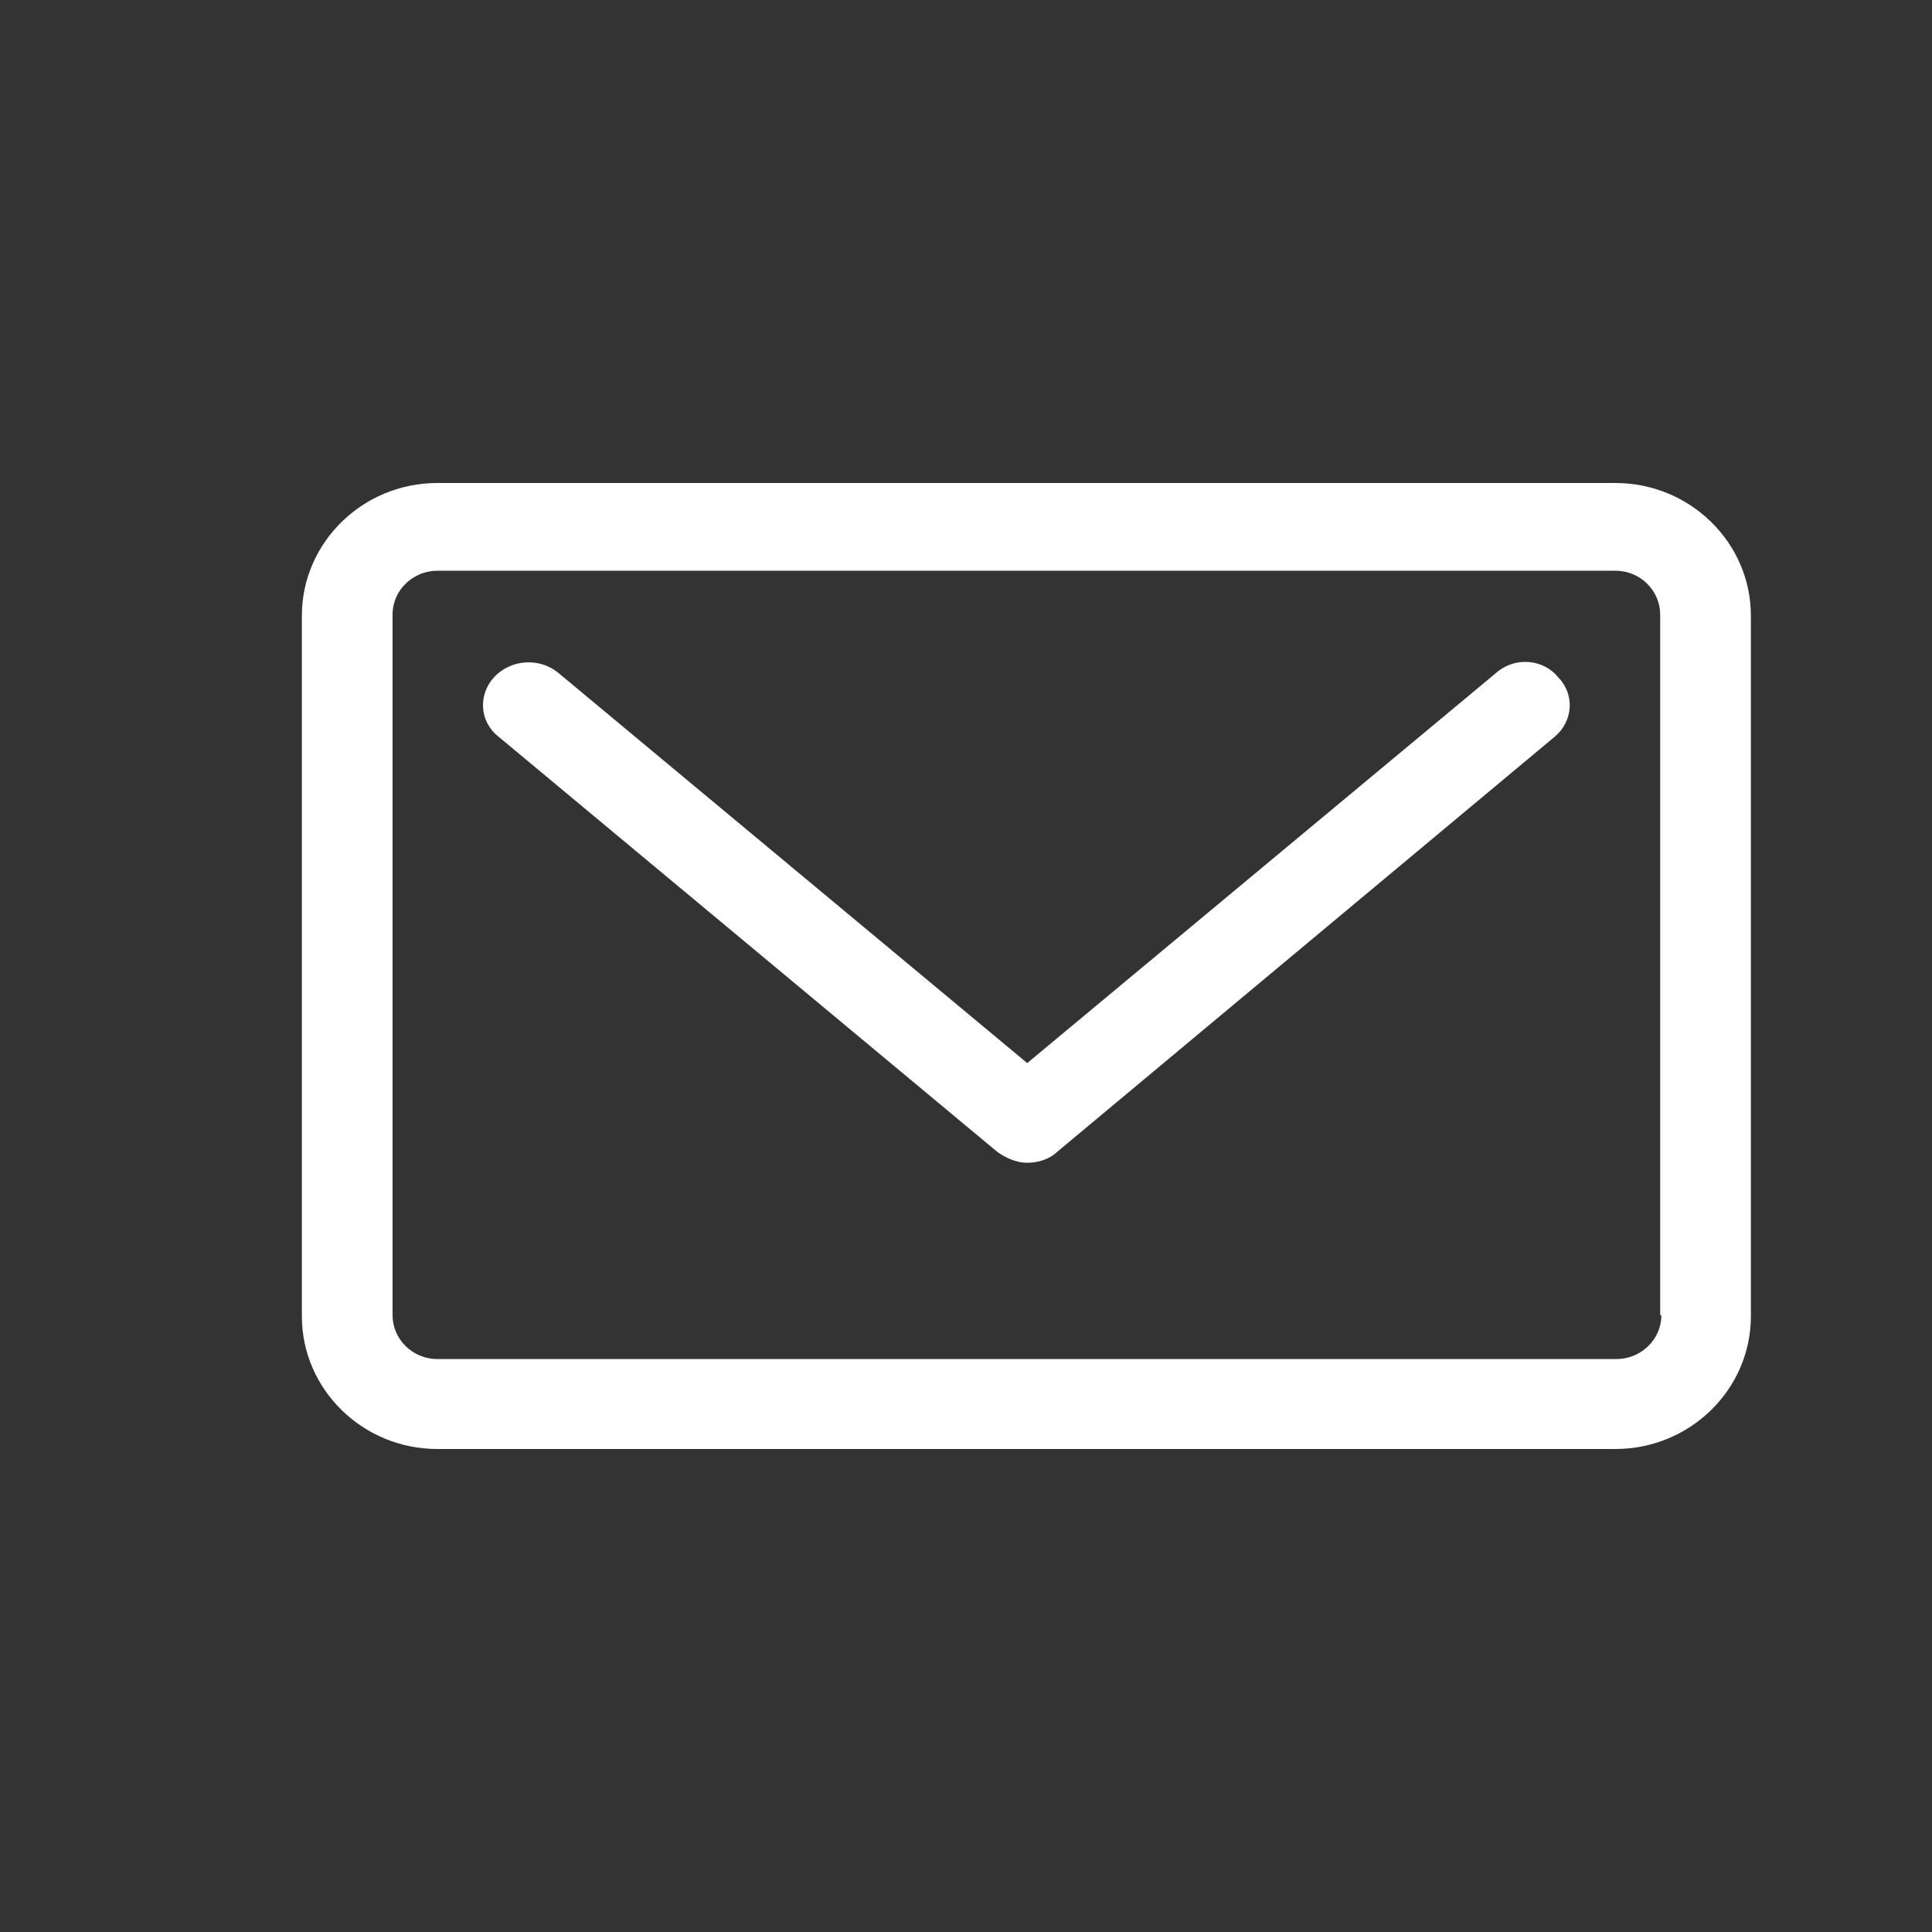
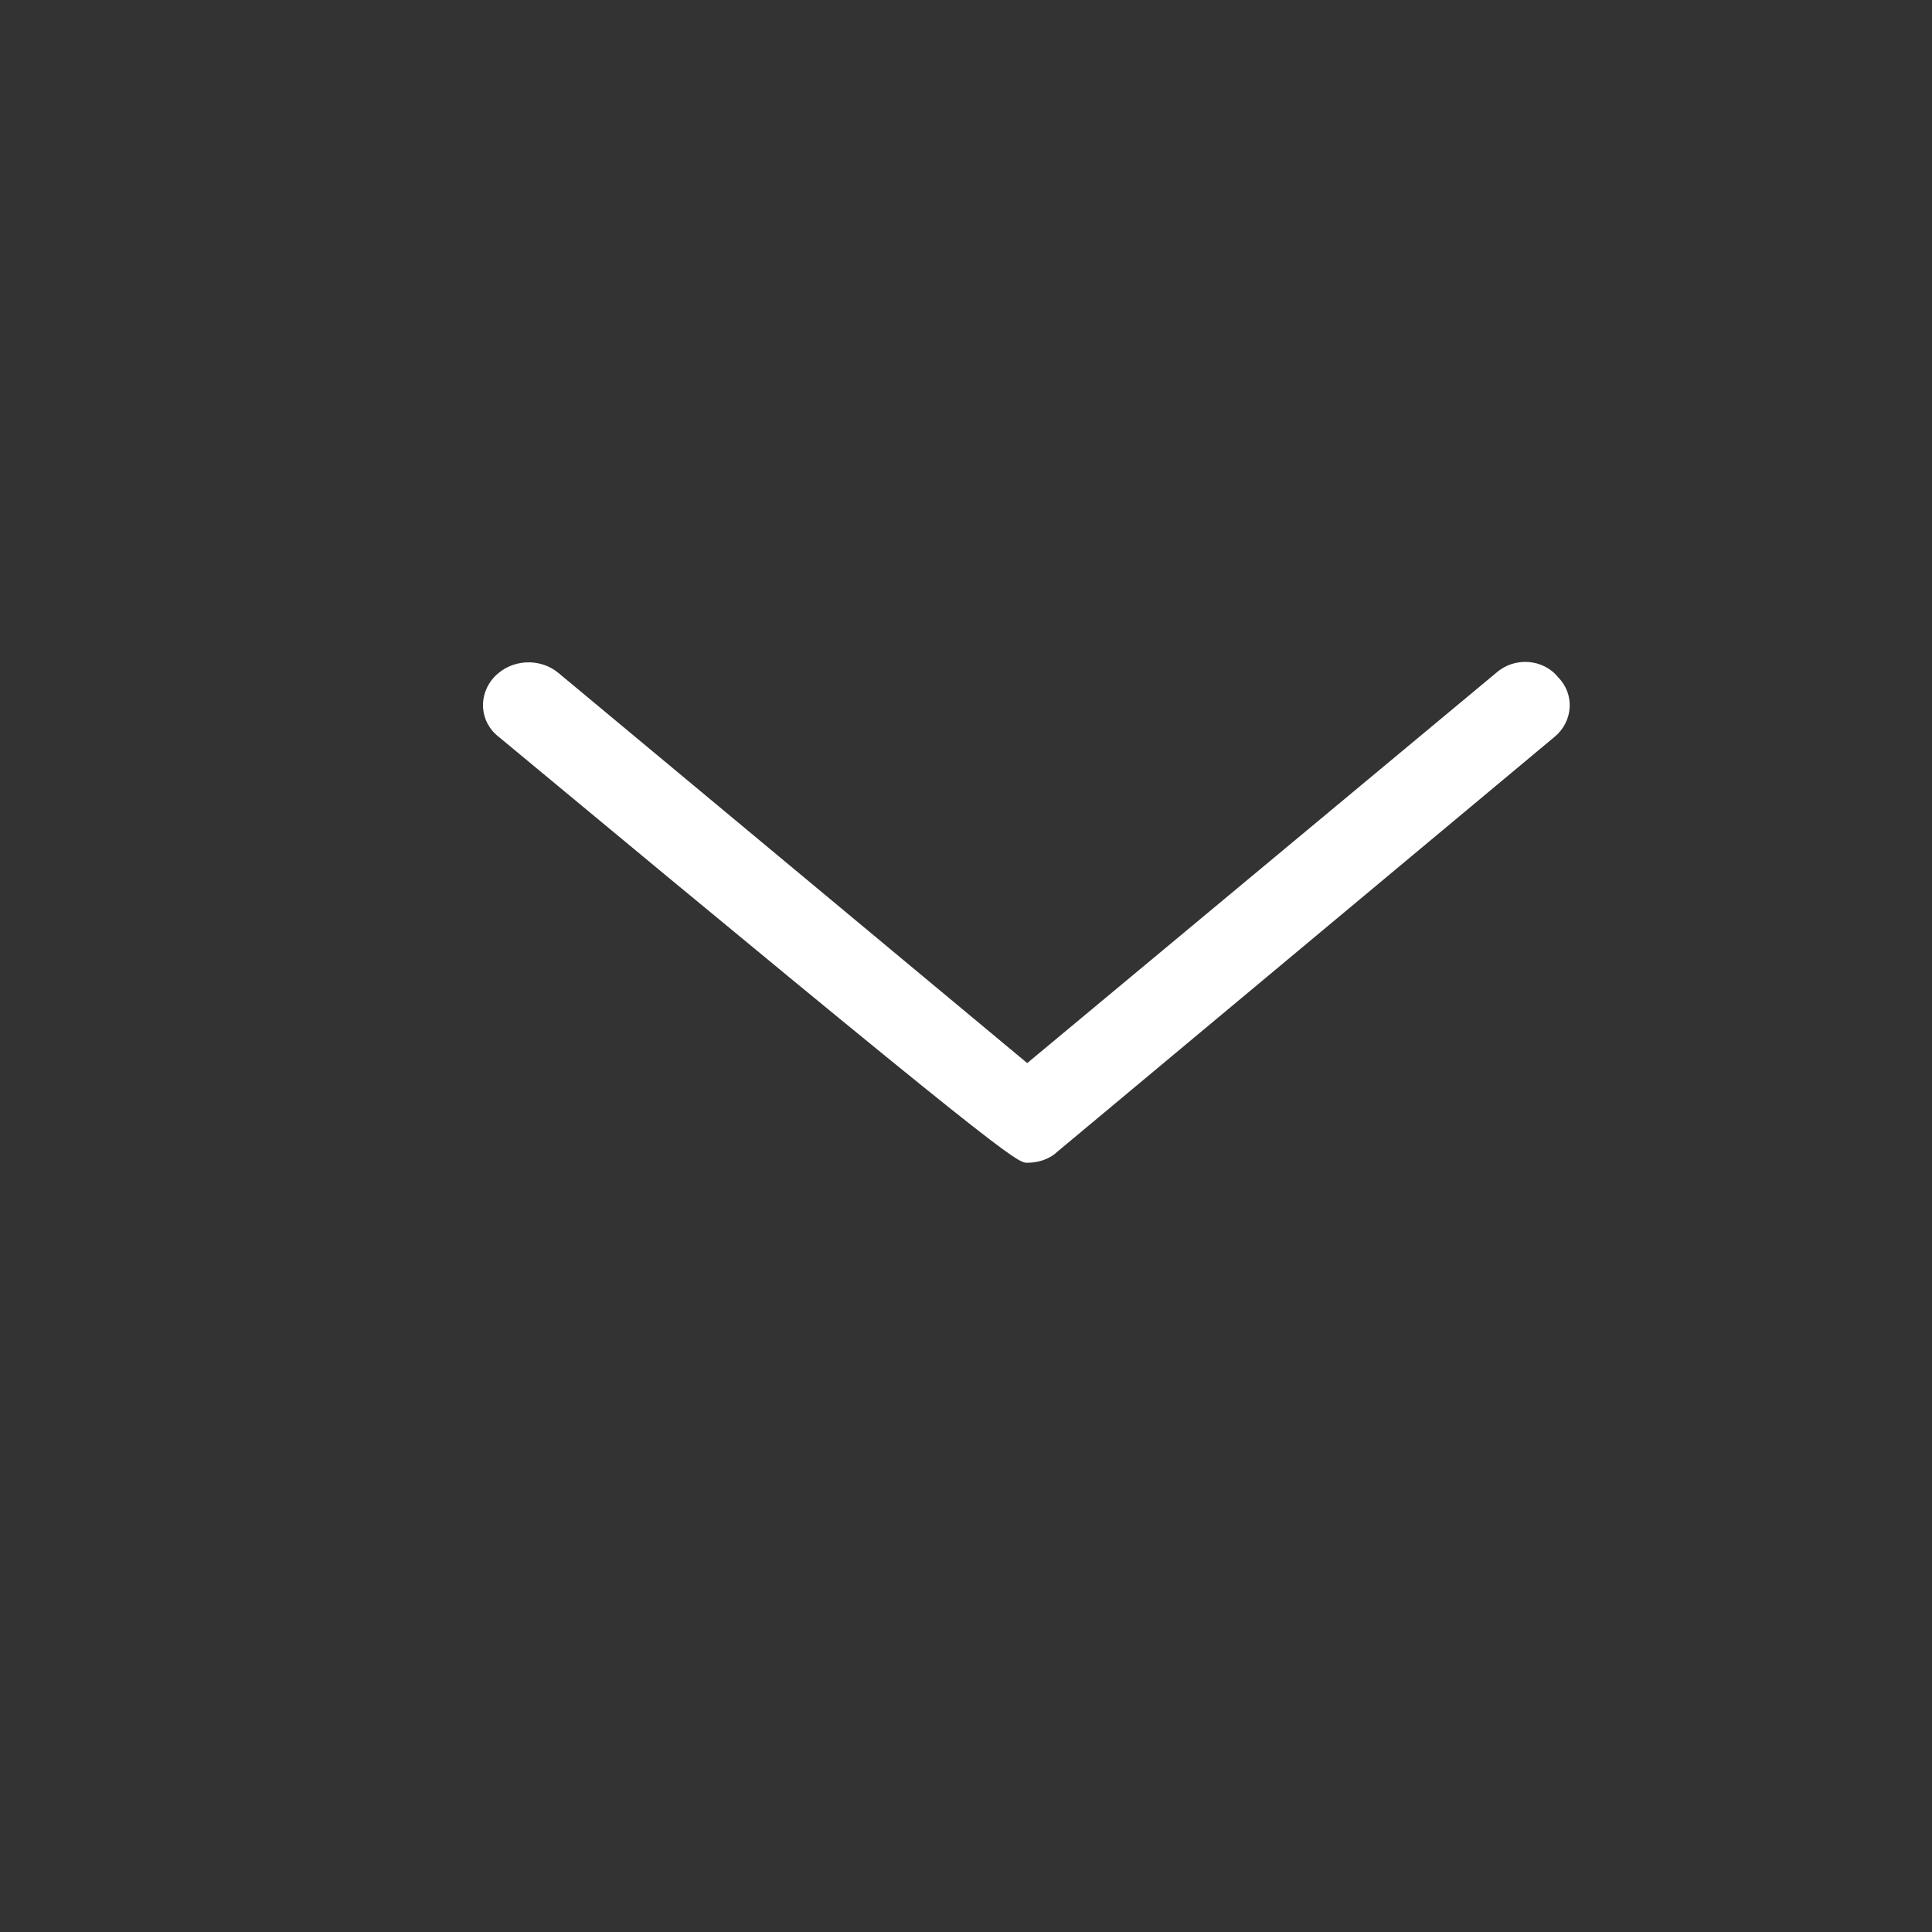
<svg xmlns="http://www.w3.org/2000/svg" width="32" height="32" viewBox="0 0 32 32" fill="none">
  <rect x="0" y="0" width="32" height="32" fill="#333333" stroke="none" />
-   <path d="M24.781 11.145L17.014 17.608L9.248 11.145C8.944 10.893 8.469 10.911 8.184 11.216C7.918 11.504 7.937 11.953 8.26 12.204L16.52 19.08C16.672 19.188 16.843 19.259 17.014 19.259C17.185 19.259 17.375 19.206 17.508 19.08L25.749 12.204C26.053 11.953 26.091 11.504 25.806 11.216C25.559 10.911 25.085 10.875 24.781 11.145Z" fill="white" />
-   <path d="M26.756 8H7.244C6.008 8 5 8.987 5 10.198V21.802C5 23.013 6.008 24 7.244 24H26.756C27.992 24 29 23.013 29 21.802V10.198C29 8.987 27.992 8 26.756 8ZM27.517 21.784C27.517 22.193 27.174 22.51 26.775 22.51H7.244C6.826 22.51 6.502 22.175 6.502 21.784V10.179C6.502 9.77 6.845 9.453 7.244 9.453H26.756C27.174 9.453 27.498 9.788 27.498 10.179V21.784H27.517Z" fill="white" />
+   <path d="M24.781 11.145L17.014 17.608L9.248 11.145C8.944 10.893 8.469 10.911 8.184 11.216C7.918 11.504 7.937 11.953 8.26 12.204C16.672 19.188 16.843 19.259 17.014 19.259C17.185 19.259 17.375 19.206 17.508 19.08L25.749 12.204C26.053 11.953 26.091 11.504 25.806 11.216C25.559 10.911 25.085 10.875 24.781 11.145Z" fill="white" />
</svg>